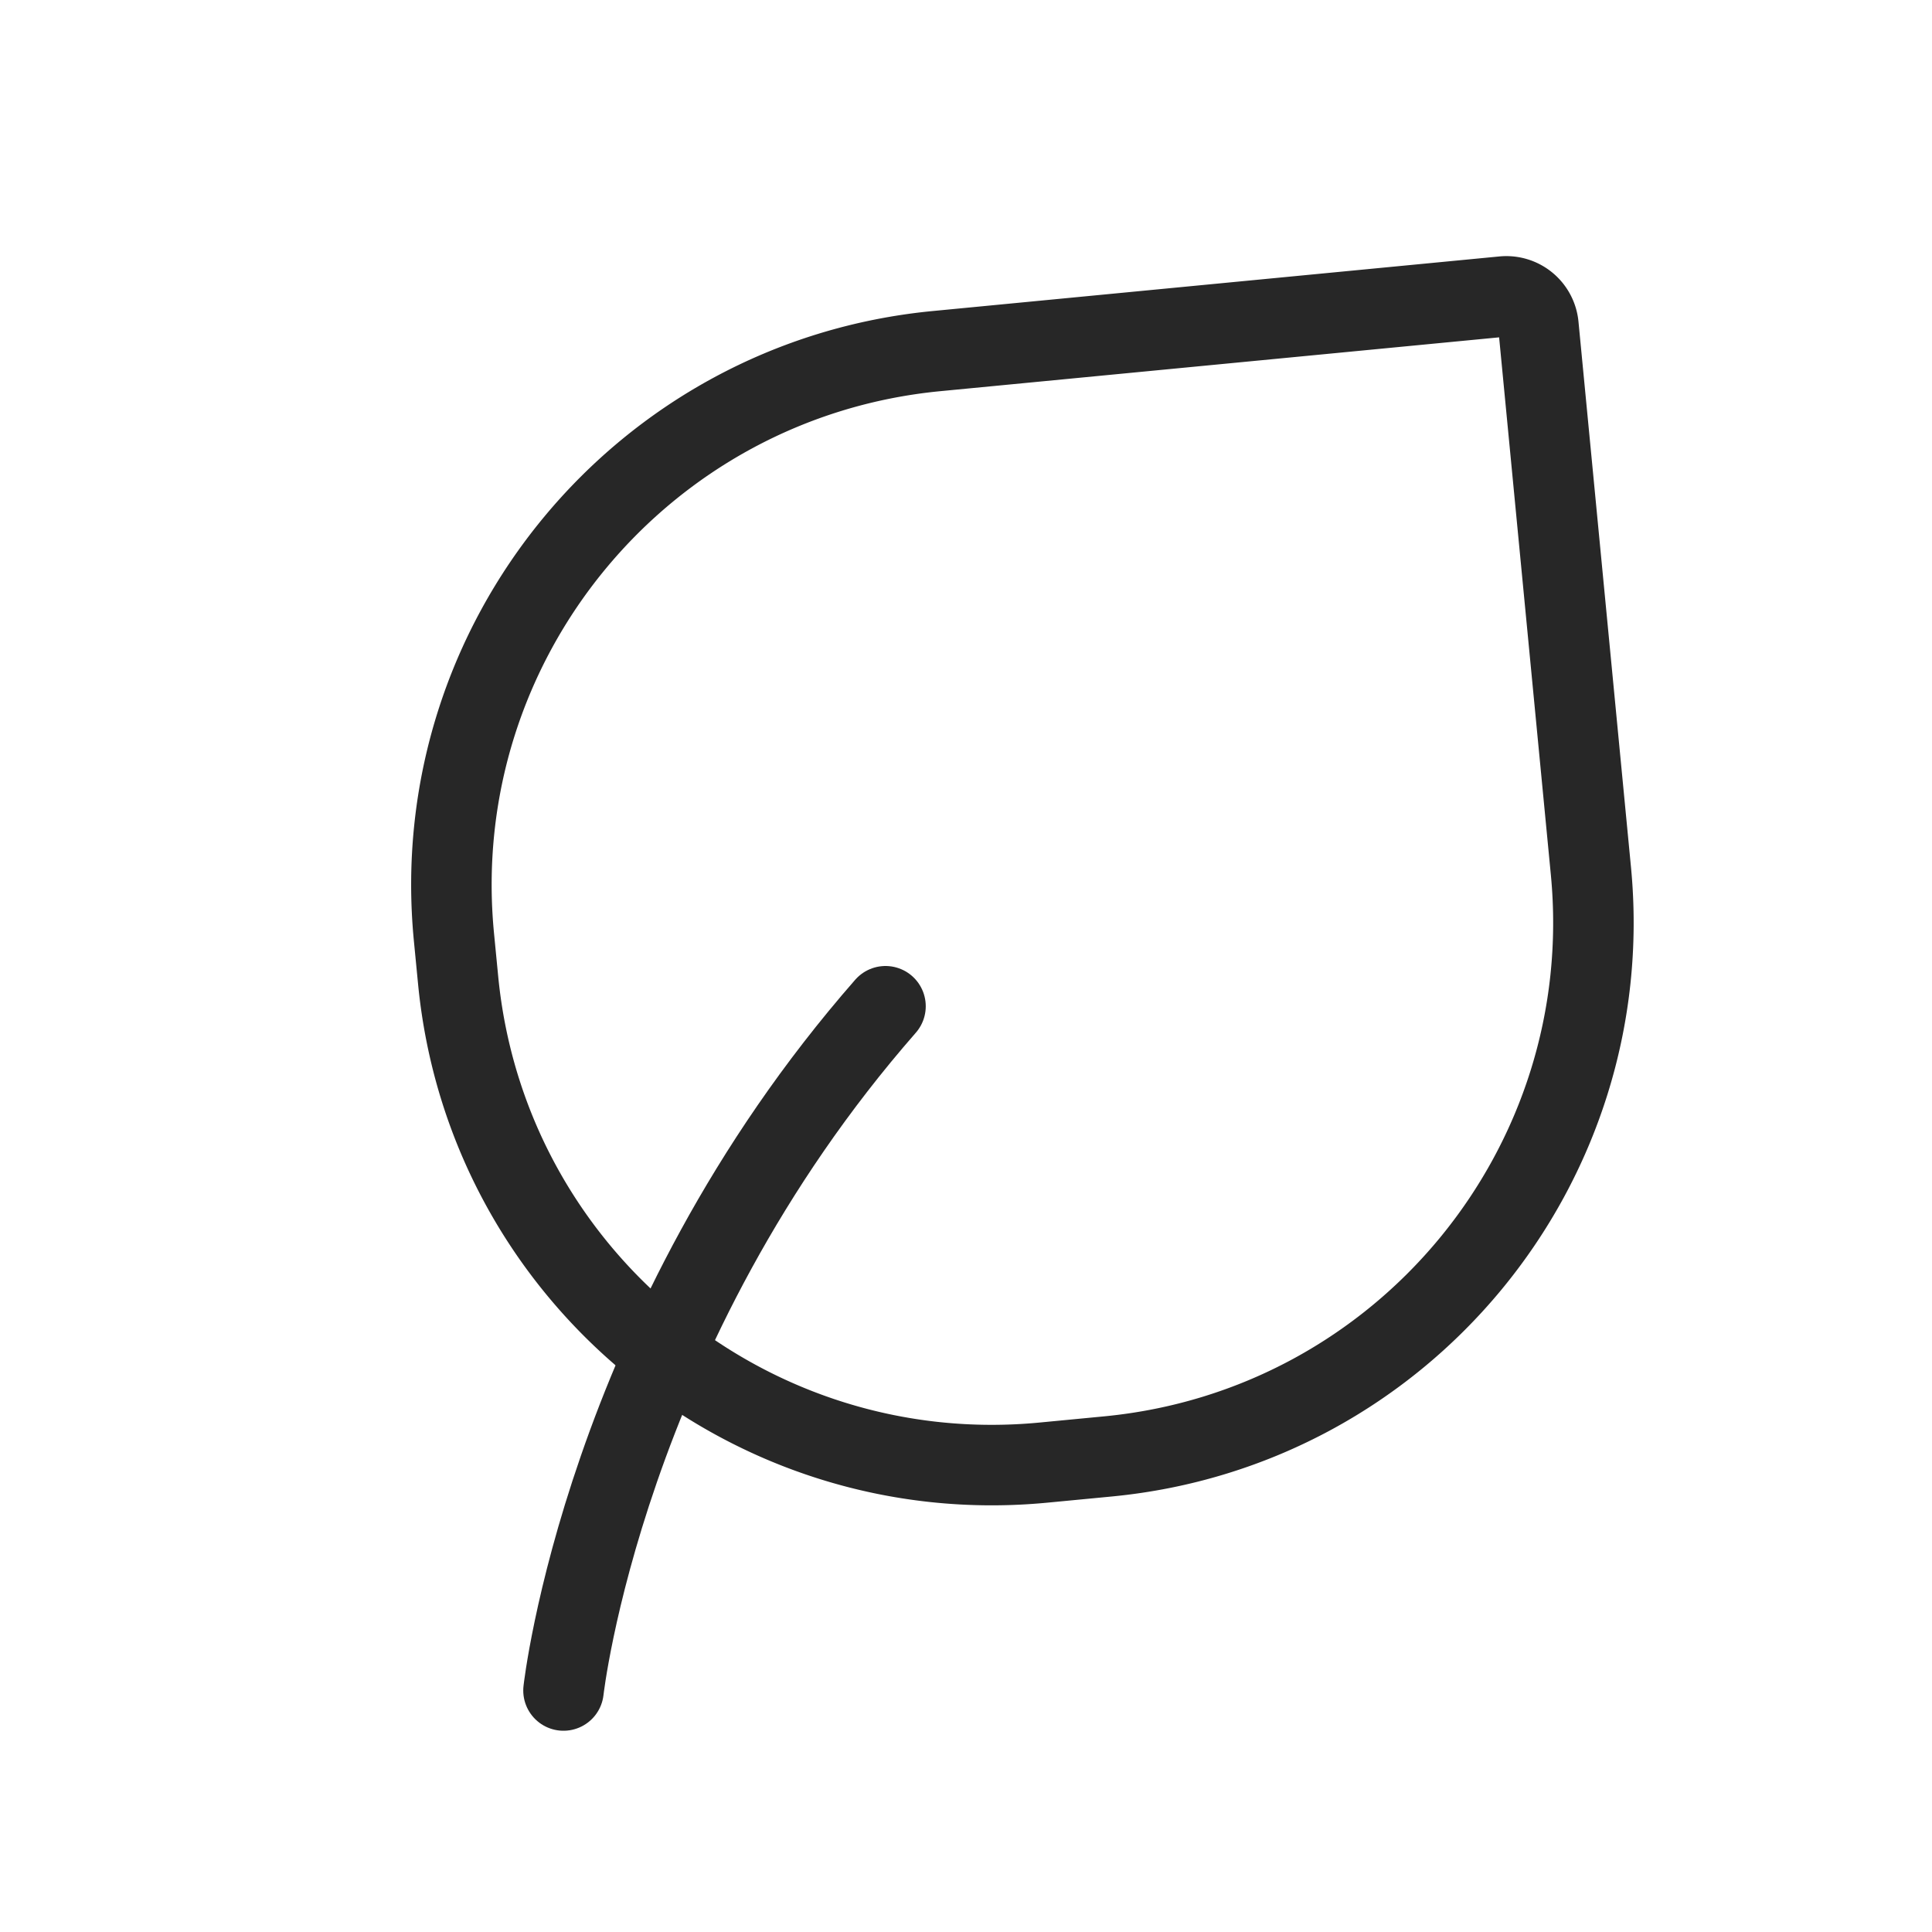
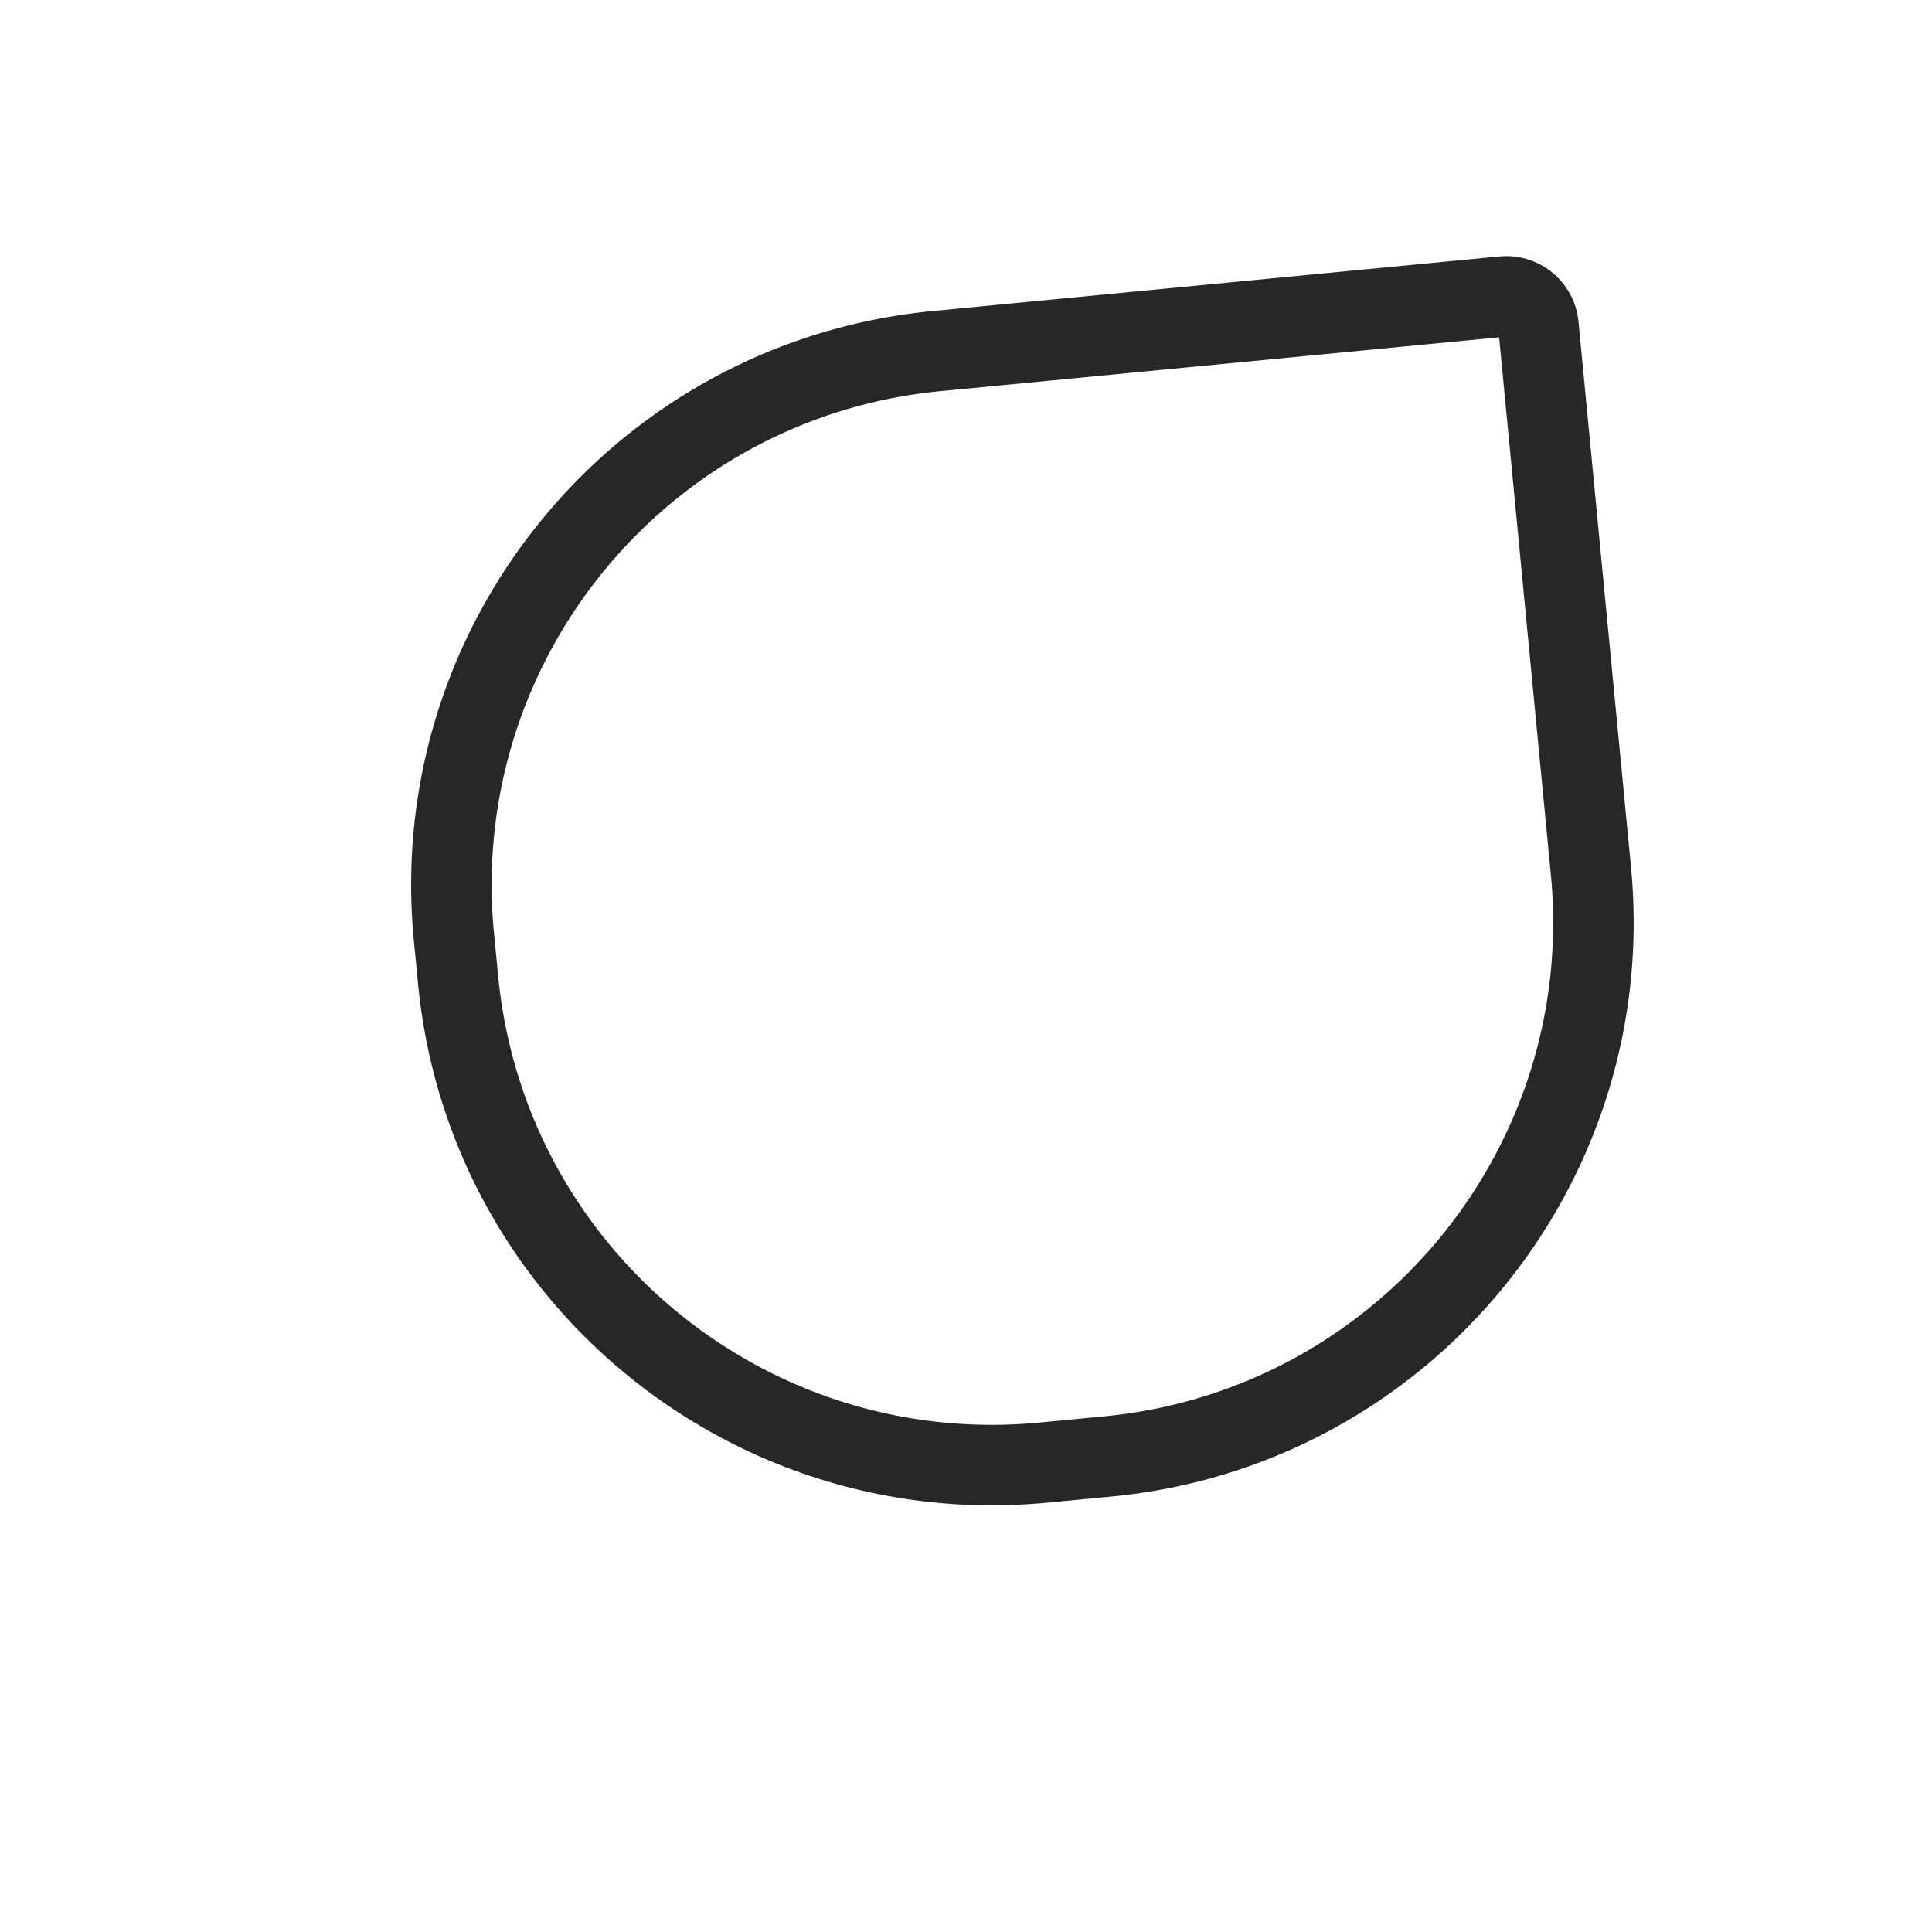
<svg xmlns="http://www.w3.org/2000/svg" width="36" height="36" fill="none">
-   <path stroke="#272727" stroke-linecap="round" stroke-linejoin="round" stroke-width="1.5" d="M10.5 31.5s.75-6.75 6-12.75" />
  <path stroke="#272727" stroke-linecap="round" stroke-linejoin="round" stroke-width="1.5" d="m8.536 18.258-.078-.804c-.529-5.498 3.498-10.383 8.996-10.912l10.557-1.017a.6.6 0 0 1 .655.54l.978 10.16c.53 5.498-3.498 10.383-8.995 10.913l-1.2.115c-5.498.53-10.384-3.498-10.913-8.995Z" />
</svg>